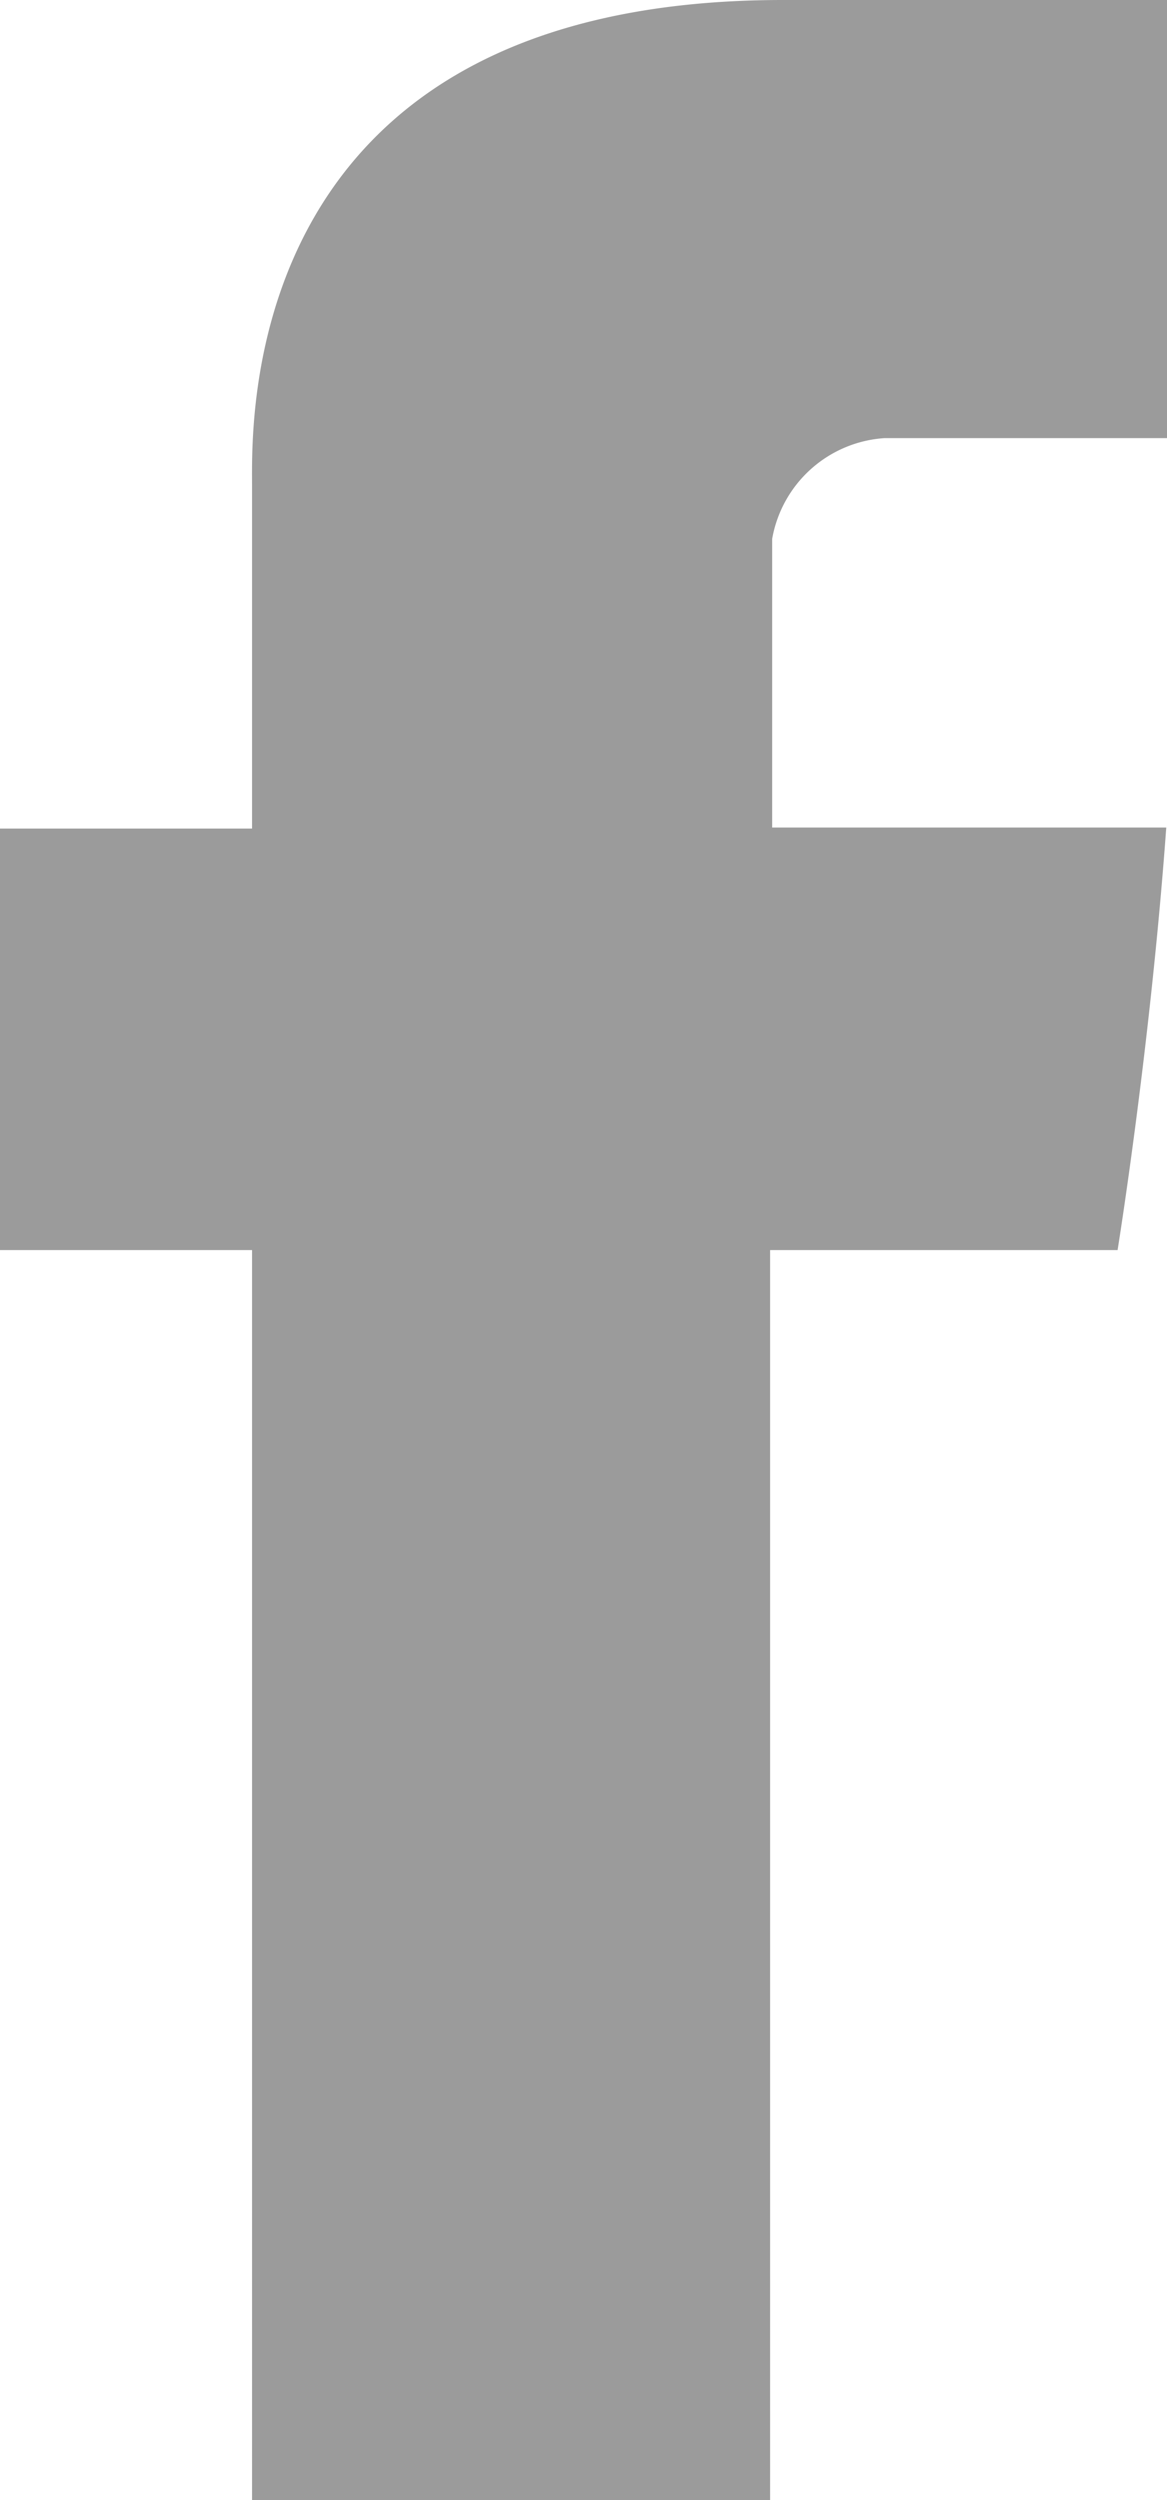
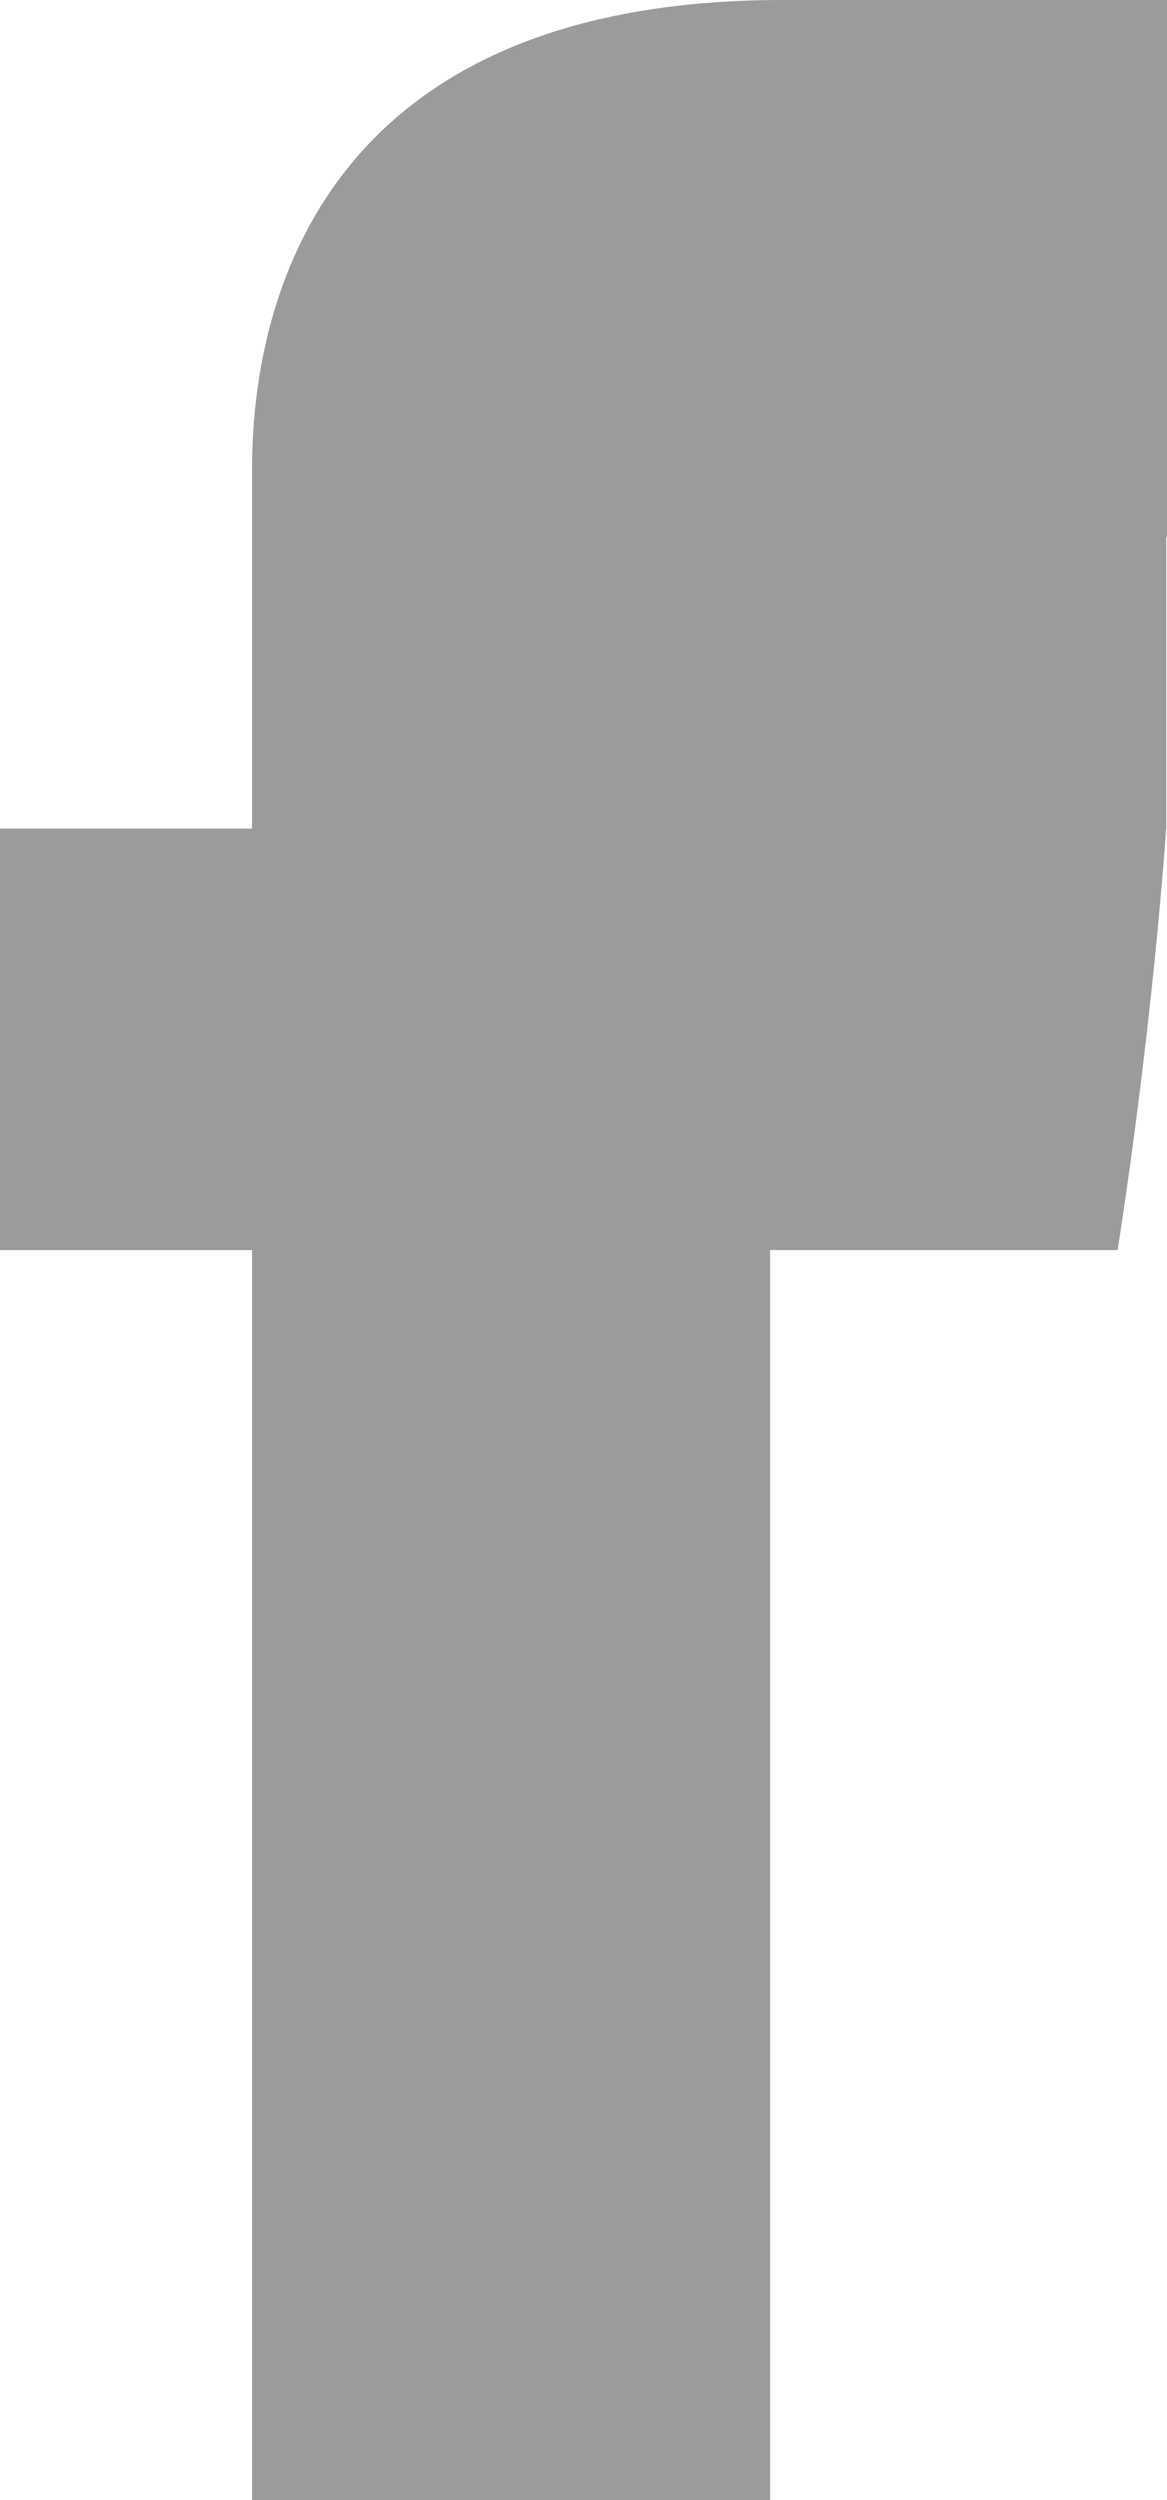
<svg xmlns="http://www.w3.org/2000/svg" width="7.936" height="17" viewBox="0 0 7.936 17">
  <defs>
    <style>.a{fill:#9b9b9b;}</style>
  </defs>
  <g transform="translate(-821 -1731.149)">
    <g transform="translate(821 1731.149)">
-       <path class="a" d="M1.714,3.294v2.34H0V8.5H1.714V17H5.237V8.5H7.6s.222-1.372.331-2.873H5.251V3.664a.831.831,0,0,1,.765-.685h1.92V0H5.324c-3.7,0-3.61,2.864-3.61,3.294Zm0,0" />
+       <path class="a" d="M1.714,3.294v2.34H0V8.5H1.714V17H5.237V8.5H7.6s.222-1.372.331-2.873V3.664a.831.831,0,0,1,.765-.685h1.92V0H5.324c-3.7,0-3.61,2.864-3.61,3.294Zm0,0" />
    </g>
  </g>
</svg>